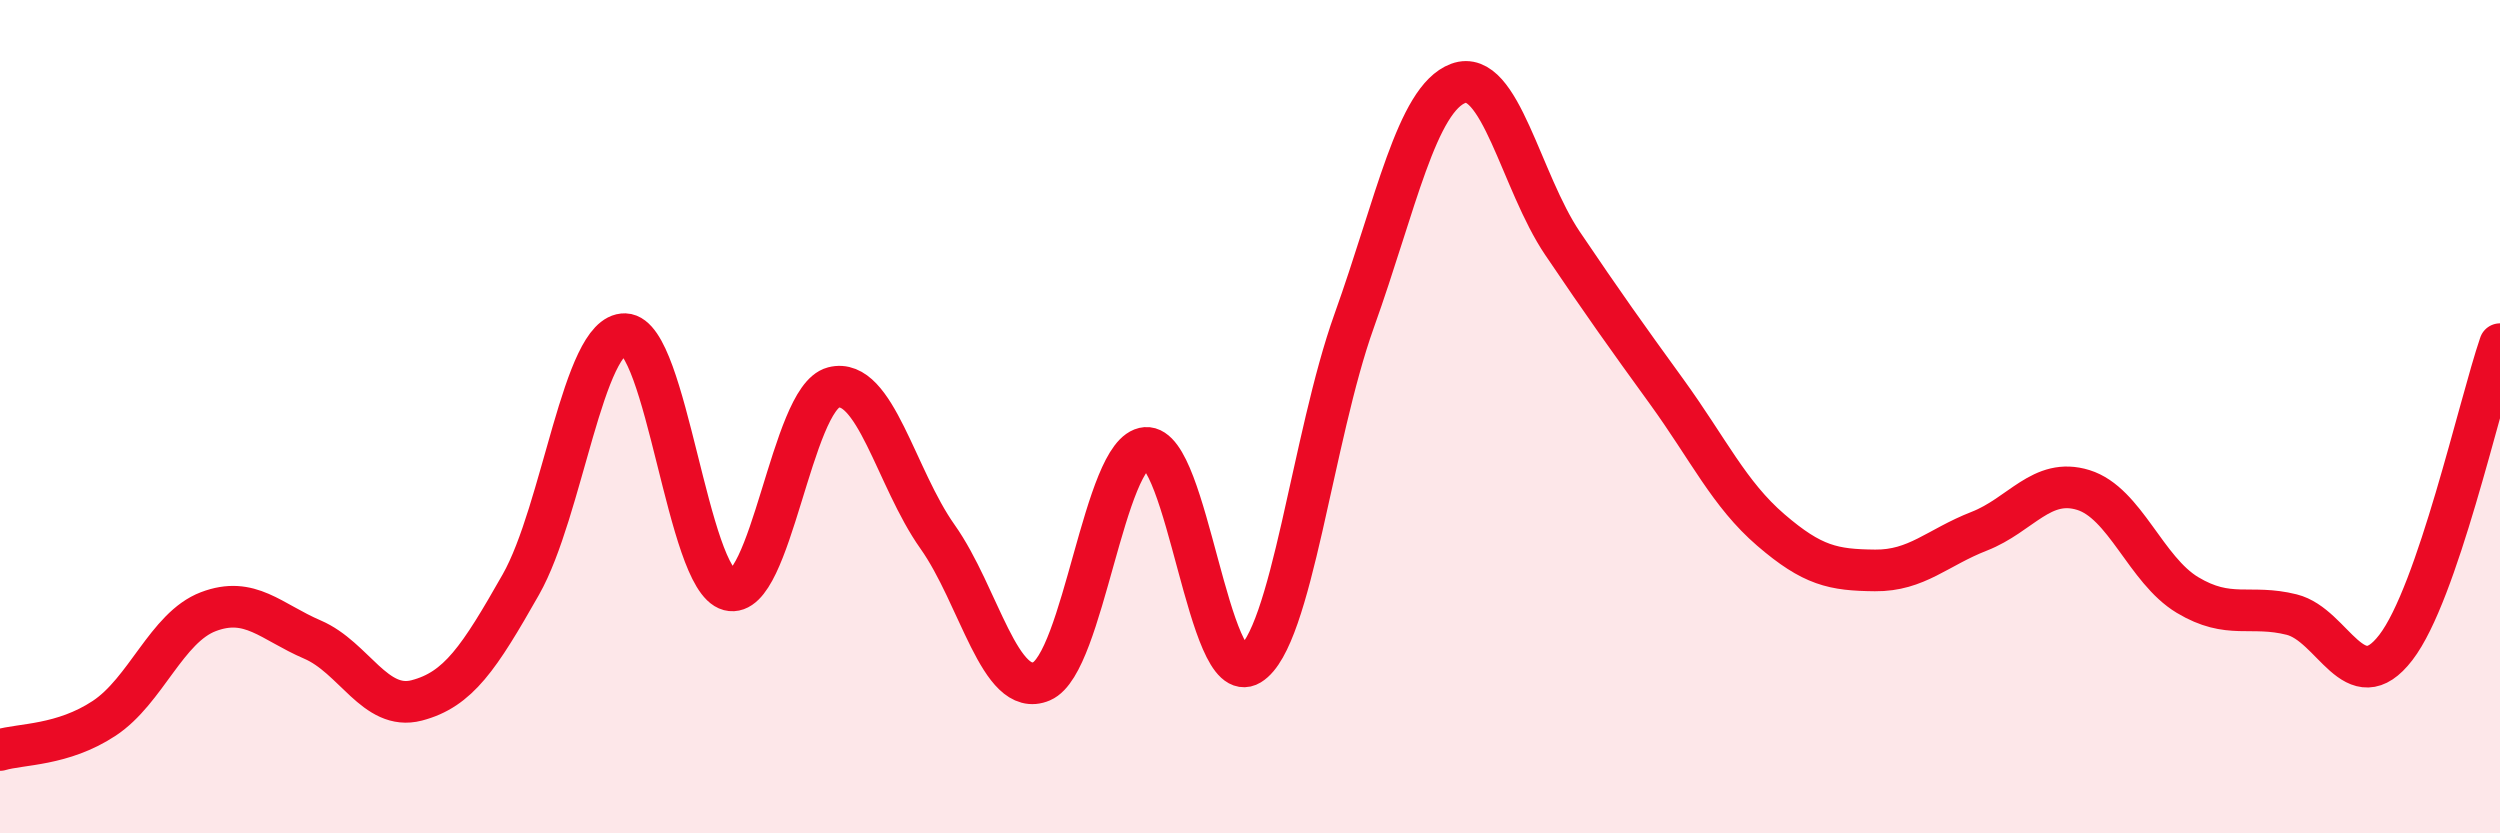
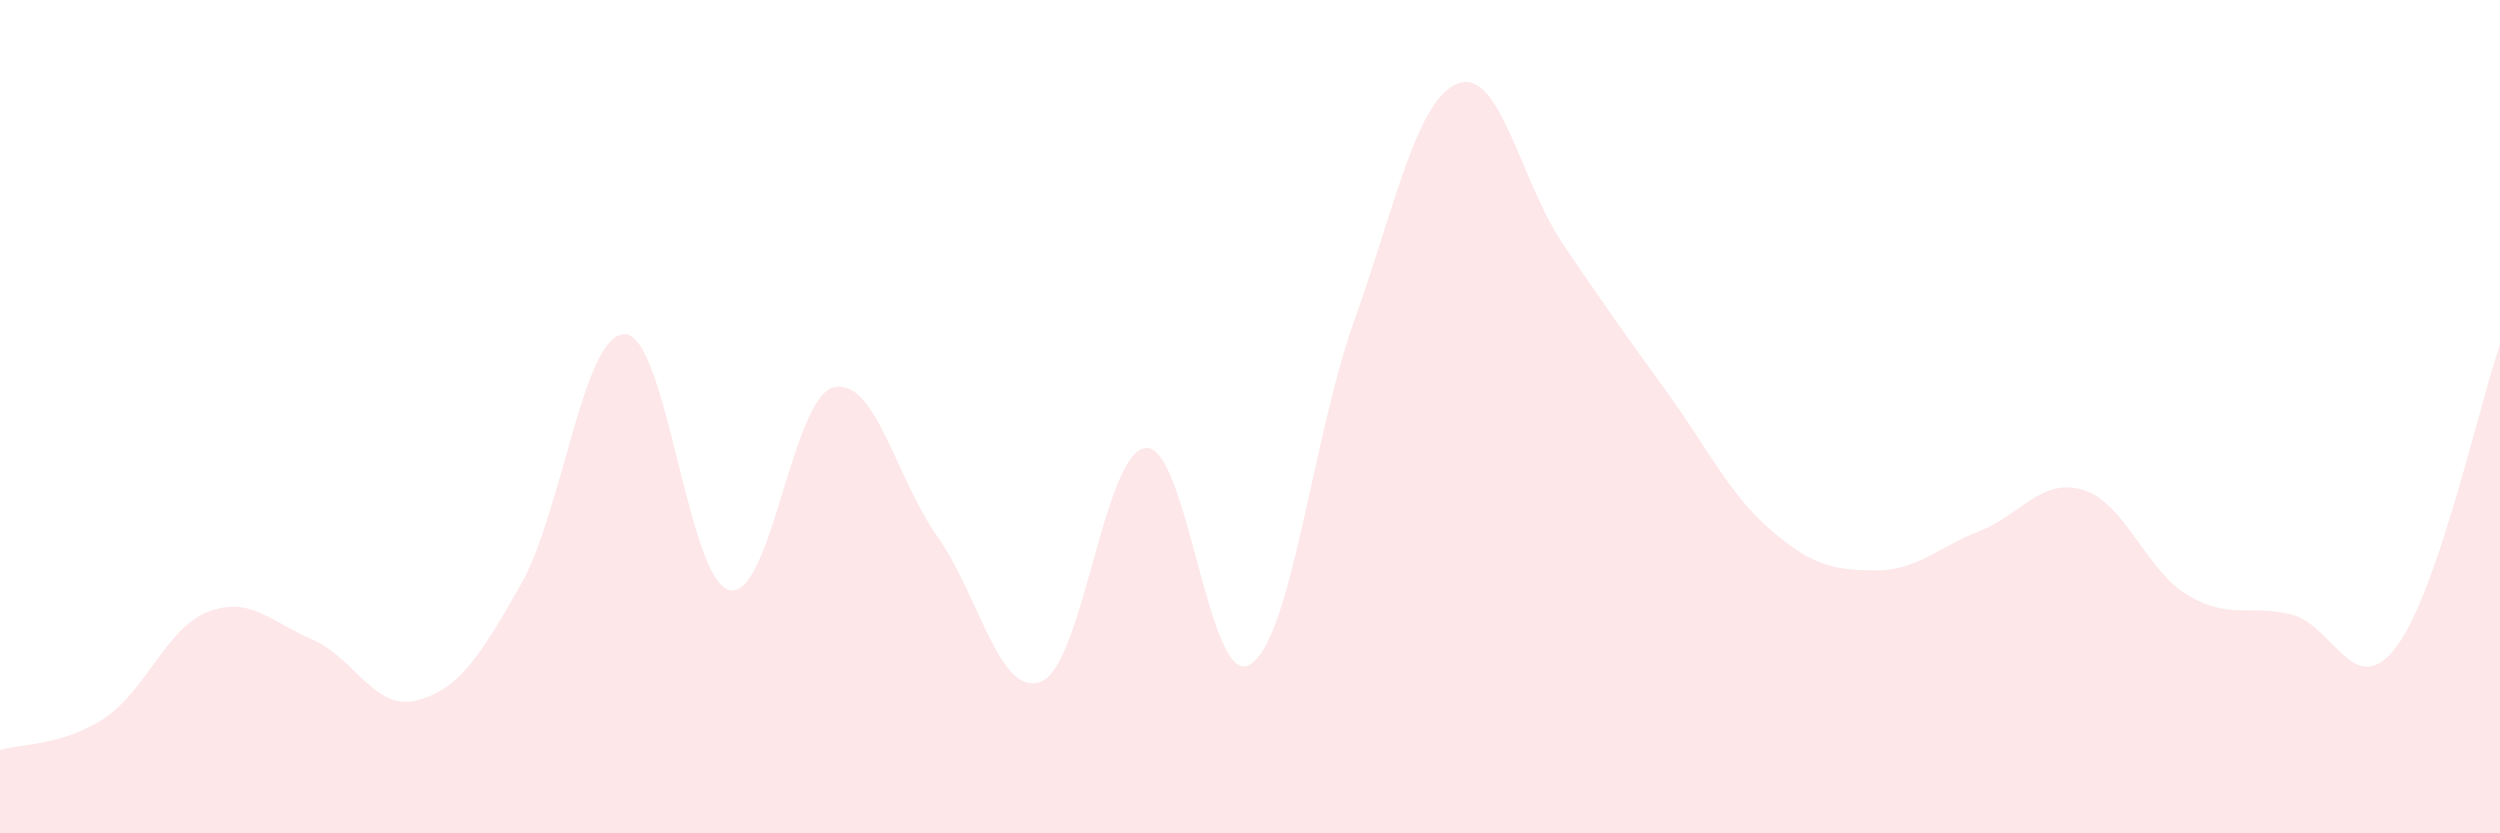
<svg xmlns="http://www.w3.org/2000/svg" width="60" height="20" viewBox="0 0 60 20">
  <path d="M 0,18 C 0.5,17.85 1.5,17.9 2.5,17.24 C 3.5,16.58 4,15.06 5,14.68 C 6,14.3 6.5,14.92 7.5,15.35 C 8.5,15.78 9,17.07 10,16.81 C 11,16.55 11.5,15.79 12.5,14.03 C 13.5,12.27 14,7.99 15,8.02 C 16,8.05 16.5,13.9 17.5,14.16 C 18.5,14.42 19,9.56 20,9.3 C 21,9.04 21.5,11.47 22.5,12.88 C 23.5,14.29 24,16.78 25,16.35 C 26,15.92 26.5,10.83 27.5,10.75 C 28.5,10.67 29,16.56 30,15.95 C 31,15.34 31.5,10.49 32.5,7.7 C 33.5,4.91 34,2.37 35,2 C 36,1.63 36.5,4.36 37.5,5.84 C 38.5,7.32 39,8.02 40,9.4 C 41,10.78 41.5,11.86 42.5,12.72 C 43.5,13.58 44,13.68 45,13.69 C 46,13.7 46.5,13.14 47.5,12.75 C 48.5,12.36 49,11.45 50,11.76 C 51,12.07 51.5,13.68 52.5,14.28 C 53.5,14.88 54,14.5 55,14.75 C 56,15 56.5,16.84 57.5,15.54 C 58.5,14.24 59.5,9.72 60,8.26L60 20L0 20Z" fill="#EB0A25" opacity="0.1" stroke-linecap="round" stroke-linejoin="round" />
-   <path d="M 0,18 C 0.5,17.85 1.5,17.9 2.5,17.24 C 3.5,16.58 4,15.06 5,14.68 C 6,14.3 6.5,14.92 7.5,15.35 C 8.5,15.78 9,17.07 10,16.81 C 11,16.55 11.5,15.79 12.5,14.03 C 13.5,12.27 14,7.99 15,8.02 C 16,8.05 16.5,13.9 17.5,14.16 C 18.5,14.42 19,9.56 20,9.3 C 21,9.04 21.5,11.47 22.5,12.88 C 23.5,14.29 24,16.78 25,16.35 C 26,15.92 26.5,10.83 27.5,10.75 C 28.5,10.67 29,16.56 30,15.95 C 31,15.34 31.5,10.49 32.5,7.7 C 33.5,4.91 34,2.37 35,2 C 36,1.63 36.5,4.36 37.5,5.84 C 38.5,7.32 39,8.02 40,9.4 C 41,10.78 41.5,11.86 42.5,12.72 C 43.5,13.58 44,13.68 45,13.69 C 46,13.7 46.5,13.14 47.5,12.75 C 48.5,12.36 49,11.45 50,11.76 C 51,12.07 51.5,13.68 52.5,14.28 C 53.5,14.88 54,14.5 55,14.75 C 56,15 56.5,16.84 57.5,15.54 C 58.5,14.24 59.5,9.72 60,8.26" stroke="#EB0A25" stroke-width="1" fill="none" stroke-linecap="round" stroke-linejoin="round" />
</svg>